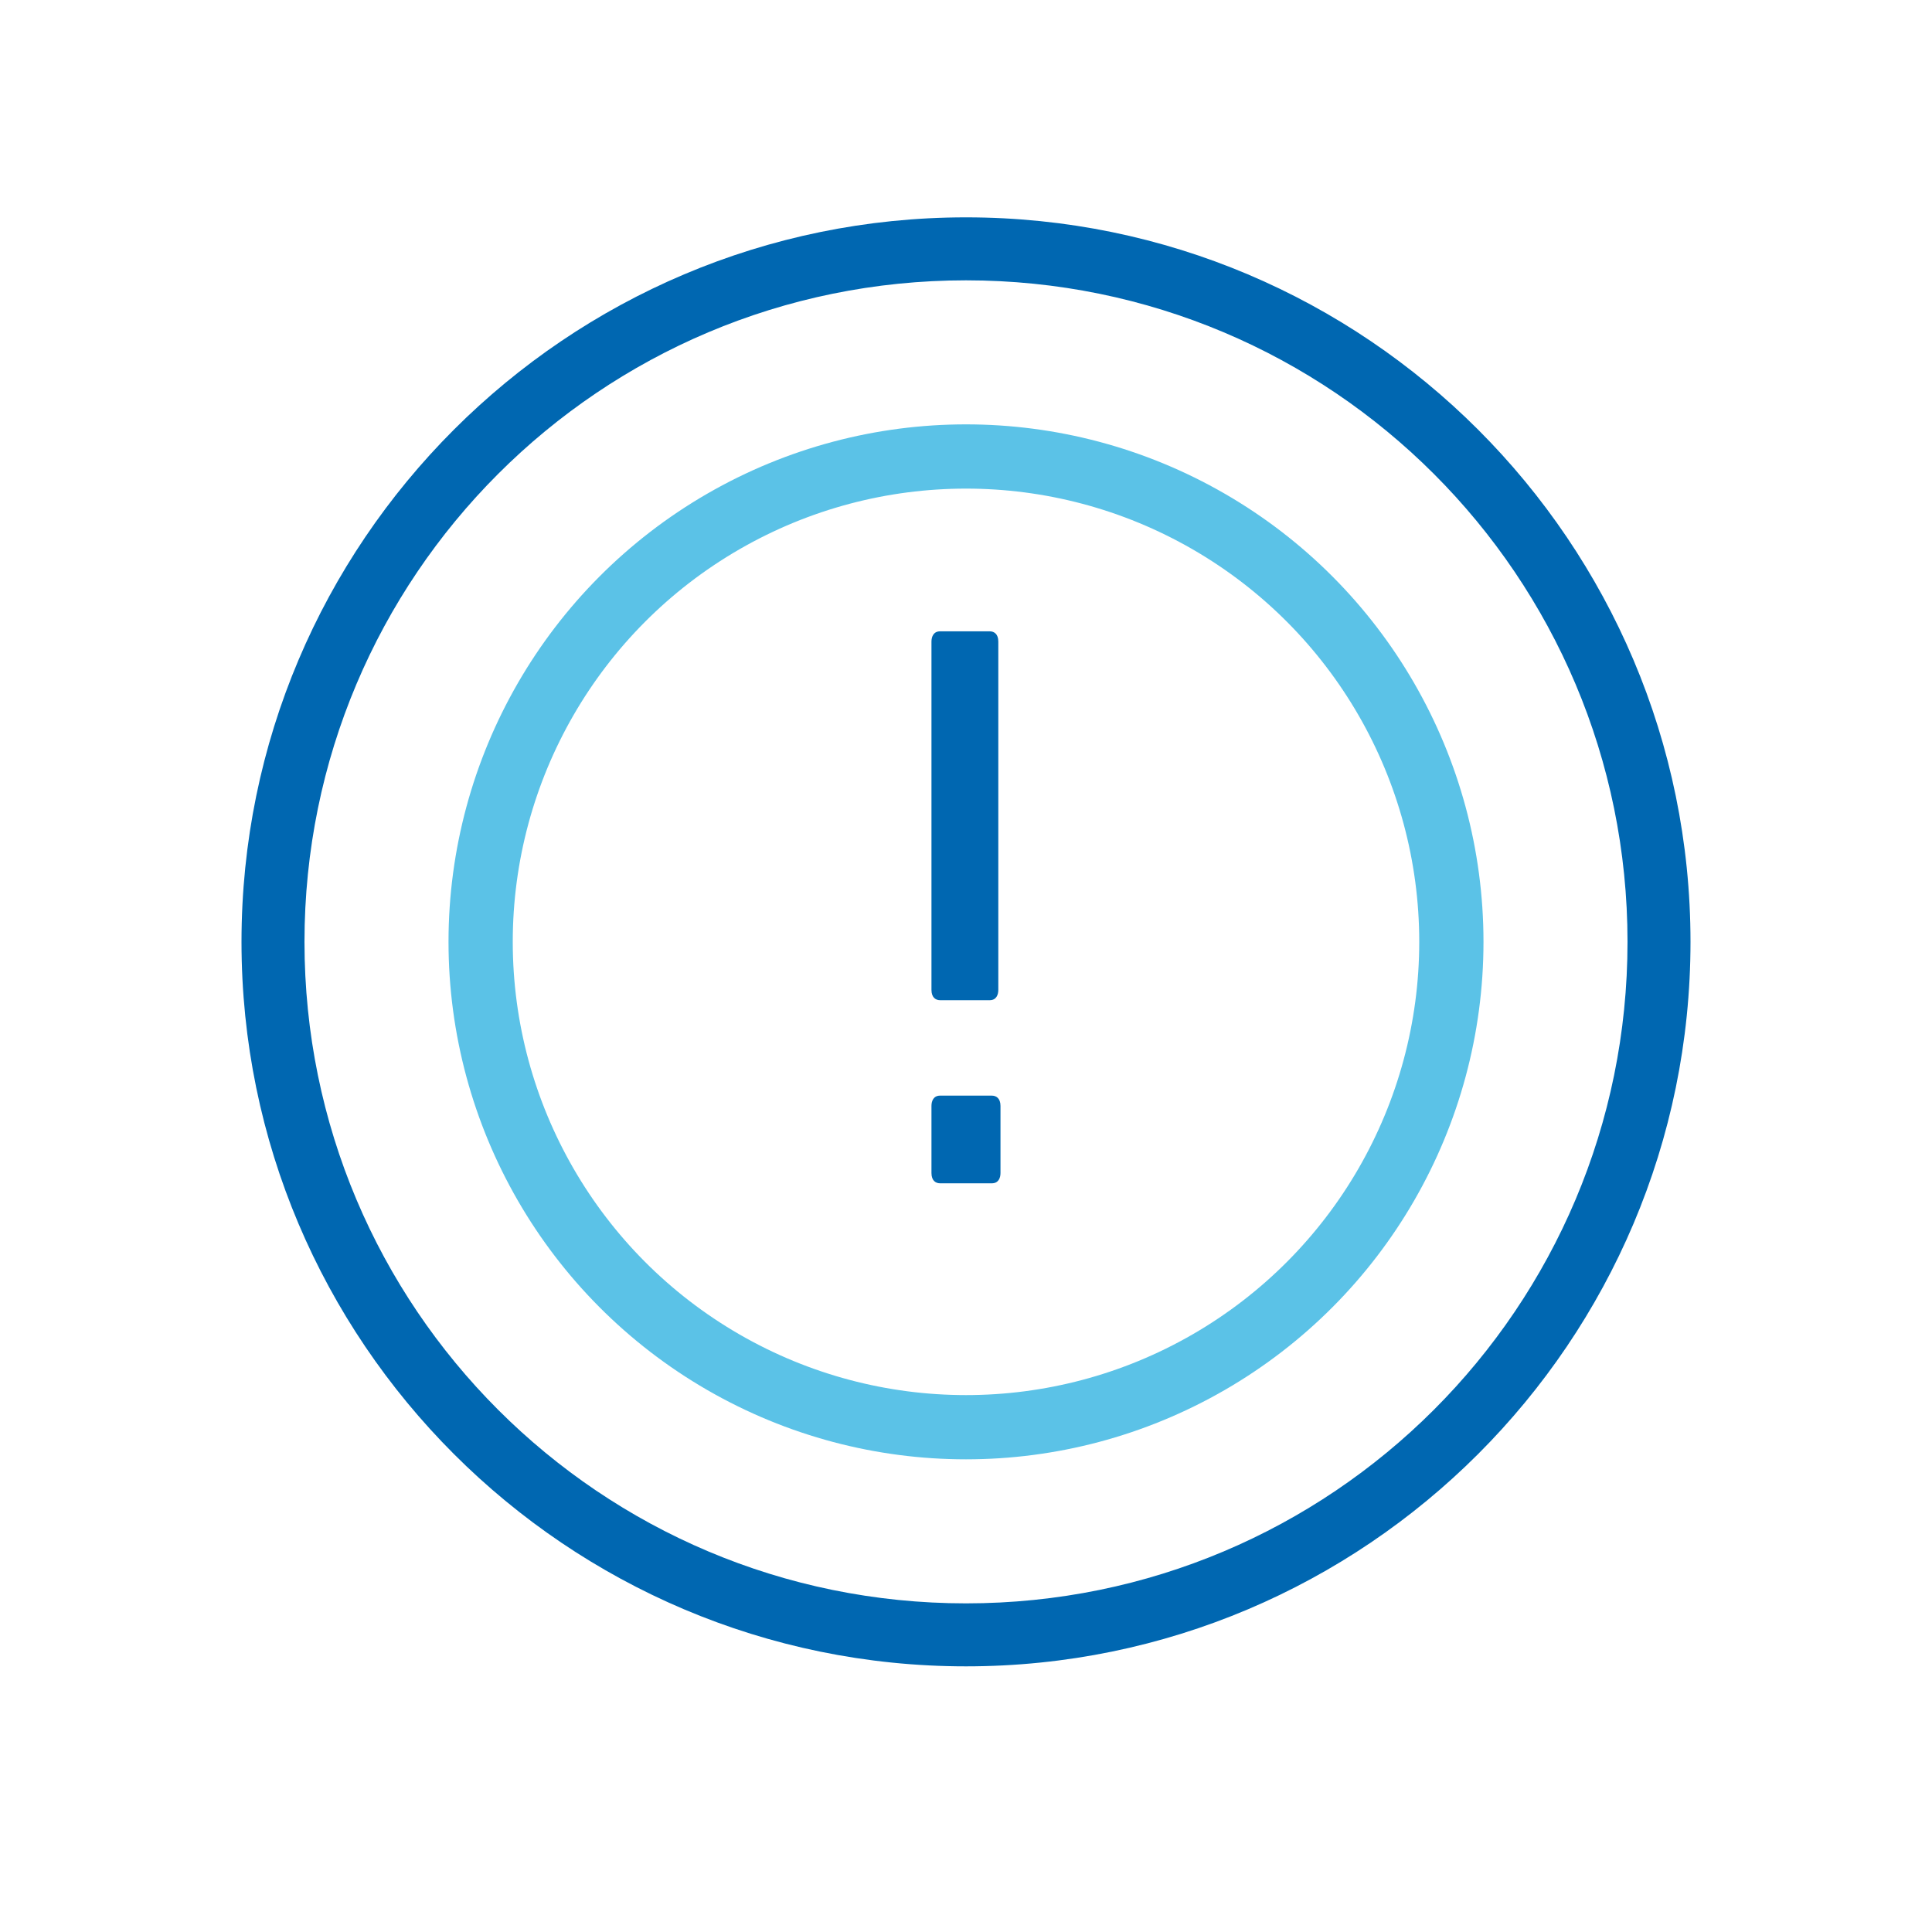
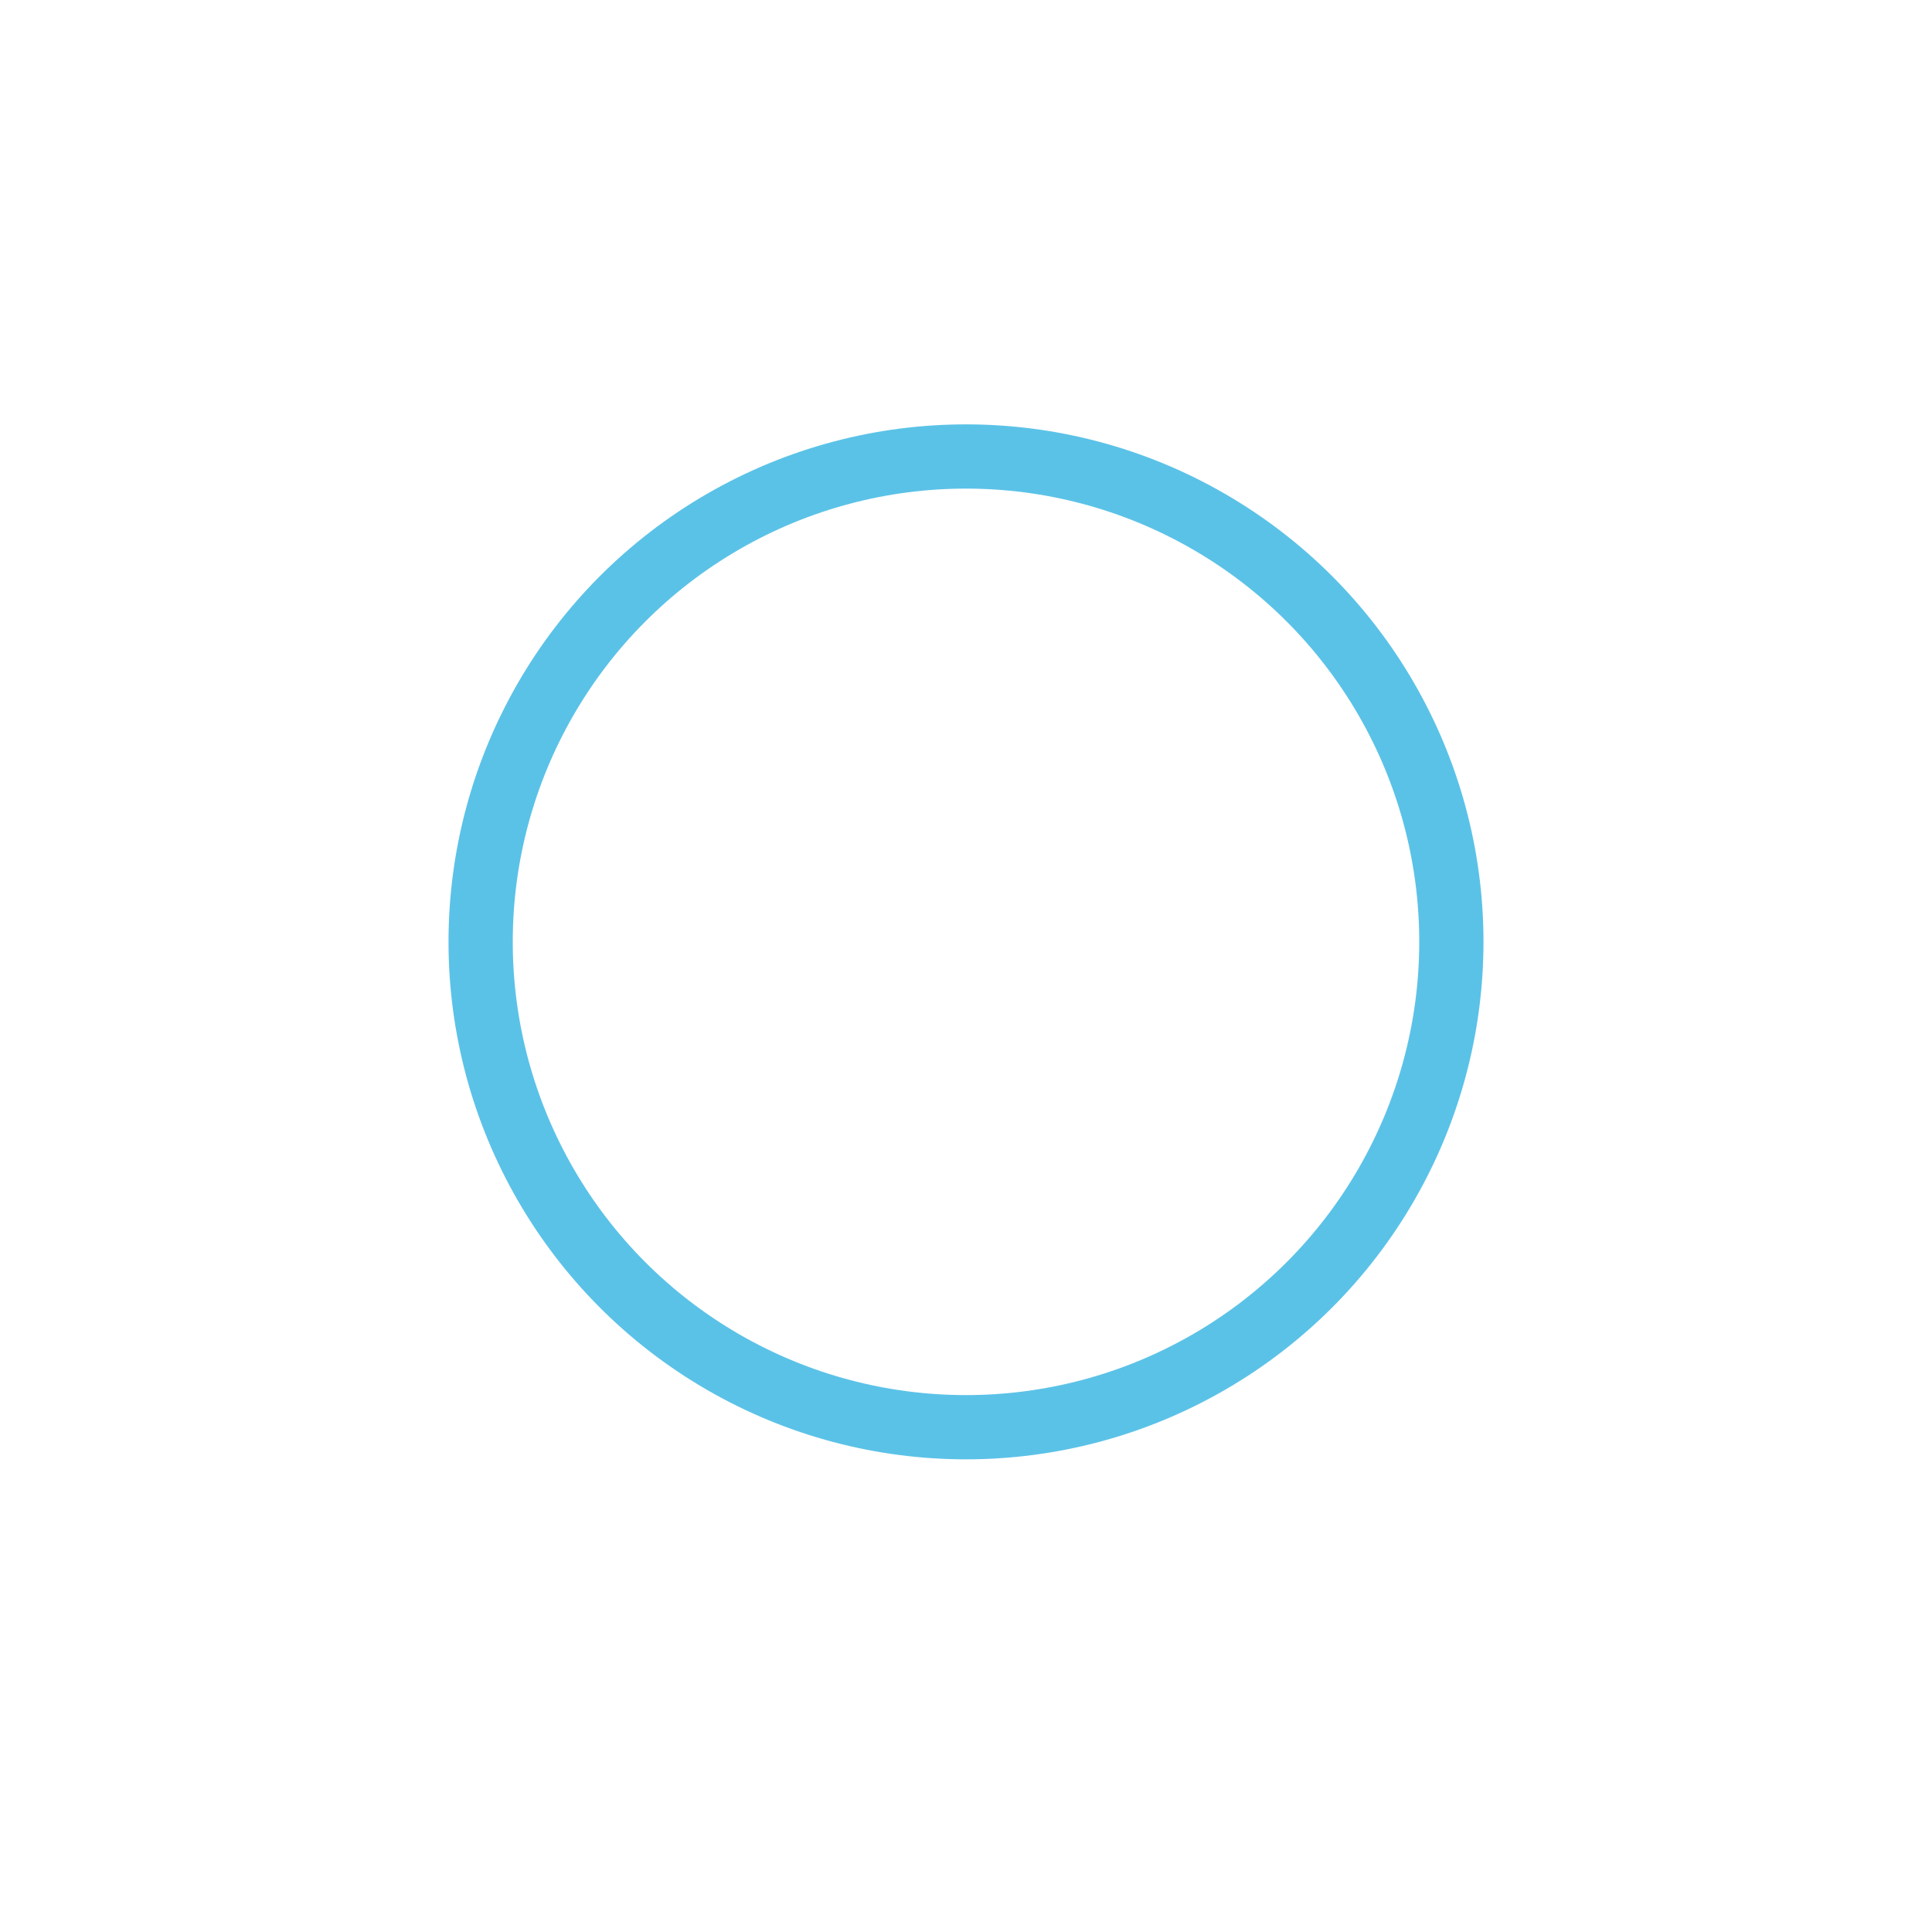
<svg xmlns="http://www.w3.org/2000/svg" width="40" height="40" viewBox="0 0 40 40" fill="none">
-   <path d="M20 4.5C11.724 4.5 5 11.224 5 19.5C5 27.776 11.724 34.5 20 34.5C28.276 34.5 35 27.776 35 19.5C35 11.224 28.276 4.5 20 4.5ZM20 5.804C27.572 5.804 33.696 11.928 33.696 19.5C33.696 27.072 27.572 33.196 20 33.196C12.428 33.196 6.304 27.072 6.304 19.5C6.304 11.928 12.428 5.804 20 5.804Z" fill="#0067B1" />
-   <path d="M19.285 13.284C19.285 13.178 19.33 13.071 19.464 13.071H20.491C20.58 13.071 20.669 13.124 20.669 13.284V20.494C20.669 20.601 20.624 20.708 20.491 20.708H19.464C19.374 20.708 19.285 20.654 19.285 20.494V13.284Z" fill="#0067B1" />
-   <path d="M19.285 22.897C19.285 22.79 19.33 22.684 19.464 22.684H20.535C20.624 22.684 20.714 22.737 20.714 22.897V24.286C20.714 24.393 20.669 24.499 20.535 24.499H19.464C19.374 24.499 19.285 24.446 19.285 24.286V22.897Z" fill="#0067B1" />
  <circle cx="20" cy="19.5" r="10.049" stroke="#5BC2E7" stroke-width="1.33" />
</svg>